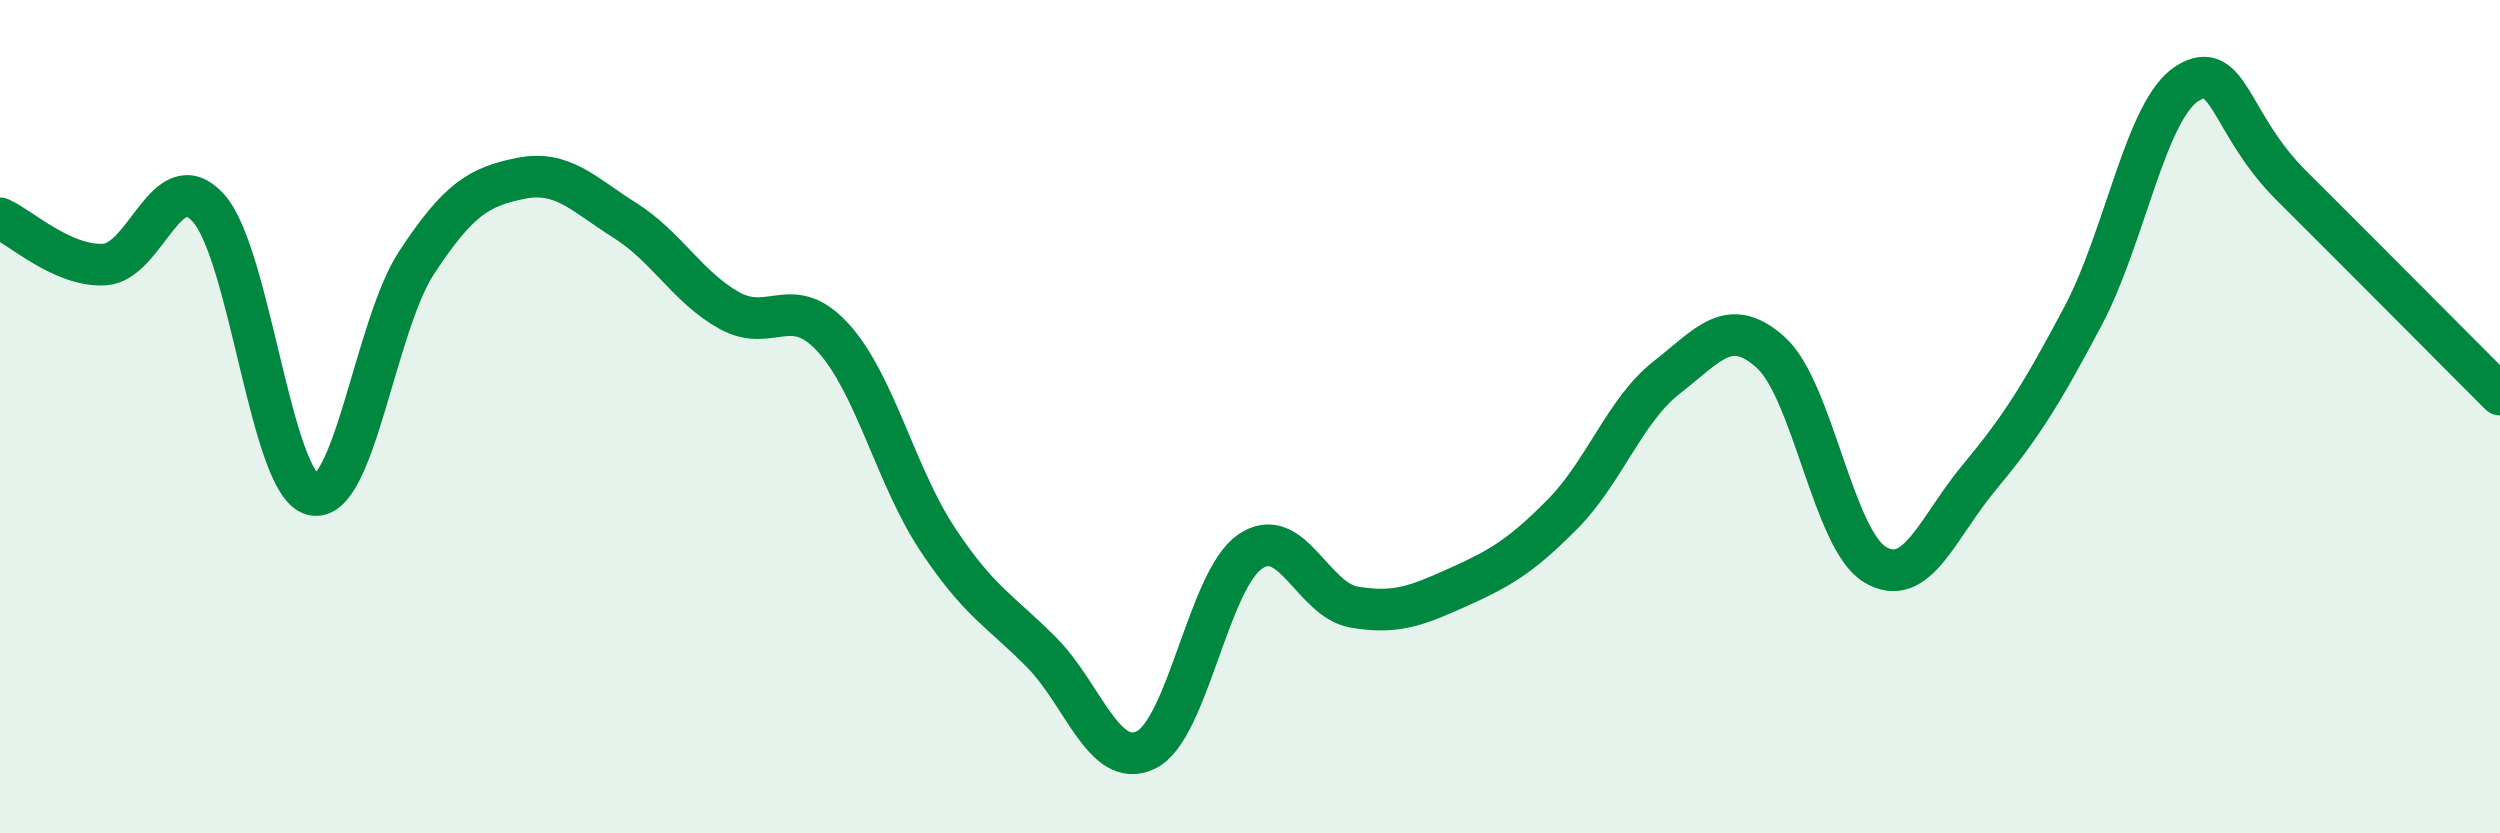
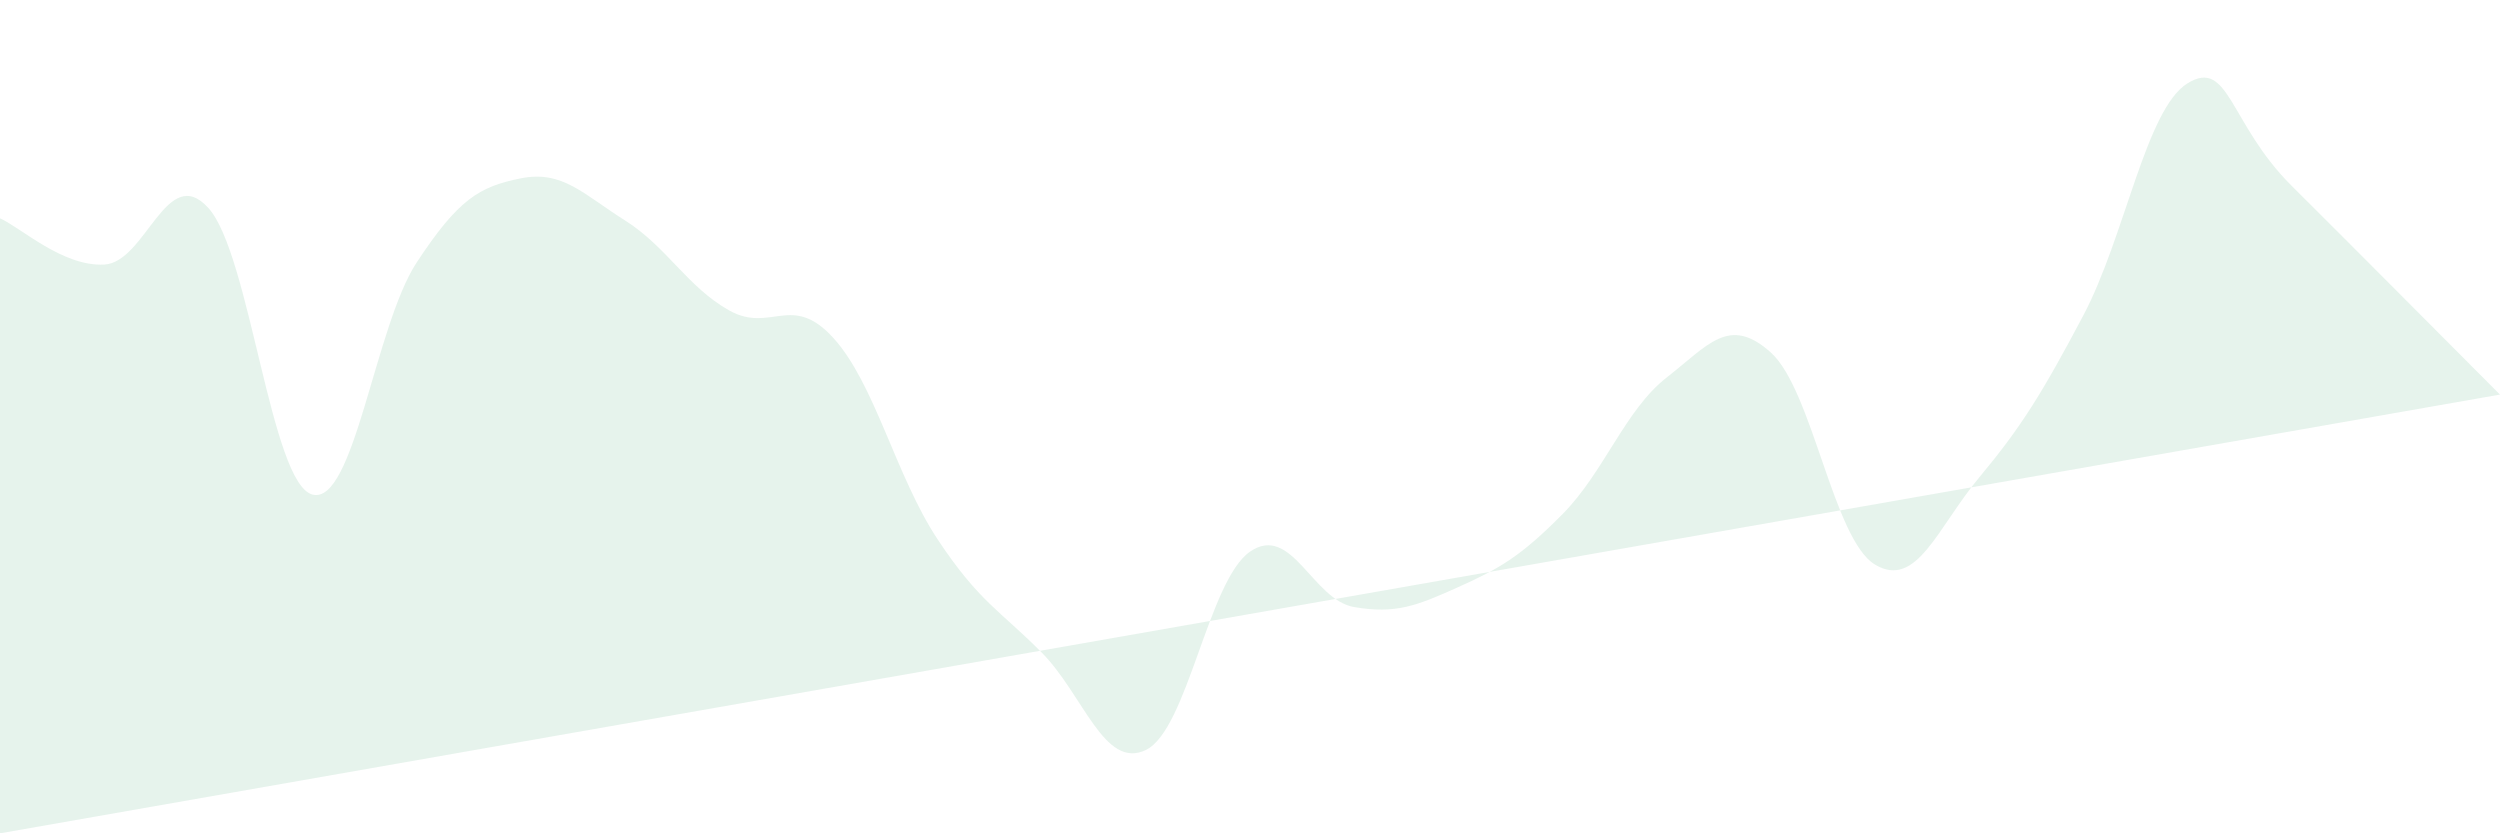
<svg xmlns="http://www.w3.org/2000/svg" width="60" height="20" viewBox="0 0 60 20">
-   <path d="M 0,5.24 C 0.5,5.46 1.5,6.4 2.5,6.35 C 3.5,6.3 4,3.89 5,4.99 C 6,6.09 6.5,11.61 7.5,11.87 C 8.5,12.13 9,7.82 10,6.3 C 11,4.78 11.5,4.48 12.5,4.28 C 13.5,4.08 14,4.66 15,5.29 C 16,5.92 16.5,6.89 17.5,7.45 C 18.5,8.01 19,7.01 20,8.11 C 21,9.21 21.5,11.43 22.5,12.94 C 23.5,14.45 24,14.65 25,15.66 C 26,16.67 26.5,18.48 27.5,18 C 28.5,17.52 29,13.93 30,13.24 C 31,12.55 31.5,14.4 32.5,14.57 C 33.5,14.74 34,14.54 35,14.09 C 36,13.64 36.5,13.35 37.5,12.34 C 38.5,11.33 39,9.84 40,9.06 C 41,8.28 41.5,7.56 42.5,8.46 C 43.5,9.36 44,12.95 45,13.55 C 46,14.15 46.5,12.66 47.5,11.46 C 48.5,10.26 49,9.46 50,7.57 C 51,5.68 51.5,2.62 52.5,2 C 53.5,1.38 53.5,2.97 55,4.46 C 56.5,5.95 59,8.47 60,9.47L60 20L0 20Z" fill="#008740" opacity="0.1" stroke-linecap="round" stroke-linejoin="round" />
-   <path d="M 0,5.24 C 0.5,5.46 1.5,6.4 2.5,6.35 C 3.5,6.3 4,3.89 5,4.99 C 6,6.09 6.5,11.61 7.5,11.87 C 8.5,12.13 9,7.82 10,6.3 C 11,4.78 11.5,4.48 12.5,4.28 C 13.5,4.08 14,4.66 15,5.29 C 16,5.92 16.5,6.89 17.5,7.45 C 18.5,8.01 19,7.01 20,8.11 C 21,9.21 21.5,11.43 22.5,12.94 C 23.5,14.45 24,14.65 25,15.66 C 26,16.67 26.5,18.48 27.5,18 C 28.5,17.52 29,13.93 30,13.24 C 31,12.55 31.5,14.4 32.5,14.57 C 33.5,14.74 34,14.54 35,14.09 C 36,13.64 36.5,13.35 37.5,12.34 C 38.5,11.33 39,9.84 40,9.06 C 41,8.28 41.5,7.56 42.5,8.46 C 43.5,9.36 44,12.95 45,13.55 C 46,14.15 46.5,12.66 47.5,11.46 C 48.5,10.26 49,9.46 50,7.57 C 51,5.68 51.5,2.62 52.5,2 C 53.5,1.38 53.5,2.97 55,4.46 C 56.5,5.95 59,8.47 60,9.47" stroke="#008740" stroke-width="1" fill="none" stroke-linecap="round" stroke-linejoin="round" />
+   <path d="M 0,5.24 C 0.5,5.46 1.5,6.4 2.5,6.35 C 3.5,6.3 4,3.89 5,4.99 C 6,6.09 6.5,11.61 7.5,11.87 C 8.5,12.13 9,7.82 10,6.3 C 11,4.78 11.5,4.48 12.5,4.28 C 13.5,4.08 14,4.66 15,5.29 C 16,5.92 16.5,6.89 17.5,7.45 C 18.5,8.01 19,7.01 20,8.11 C 21,9.21 21.5,11.43 22.5,12.94 C 23.5,14.45 24,14.65 25,15.66 C 26,16.67 26.5,18.48 27.5,18 C 28.5,17.52 29,13.93 30,13.24 C 31,12.55 31.5,14.4 32.5,14.57 C 33.5,14.74 34,14.54 35,14.09 C 36,13.64 36.5,13.35 37.5,12.34 C 38.5,11.33 39,9.84 40,9.06 C 41,8.28 41.5,7.56 42.5,8.46 C 43.5,9.36 44,12.95 45,13.55 C 46,14.15 46.5,12.66 47.5,11.46 C 48.5,10.26 49,9.46 50,7.57 C 51,5.68 51.5,2.62 52.5,2 C 53.5,1.38 53.5,2.97 55,4.46 C 56.5,5.95 59,8.47 60,9.47L0 20Z" fill="#008740" opacity="0.1" stroke-linecap="round" stroke-linejoin="round" />
</svg>